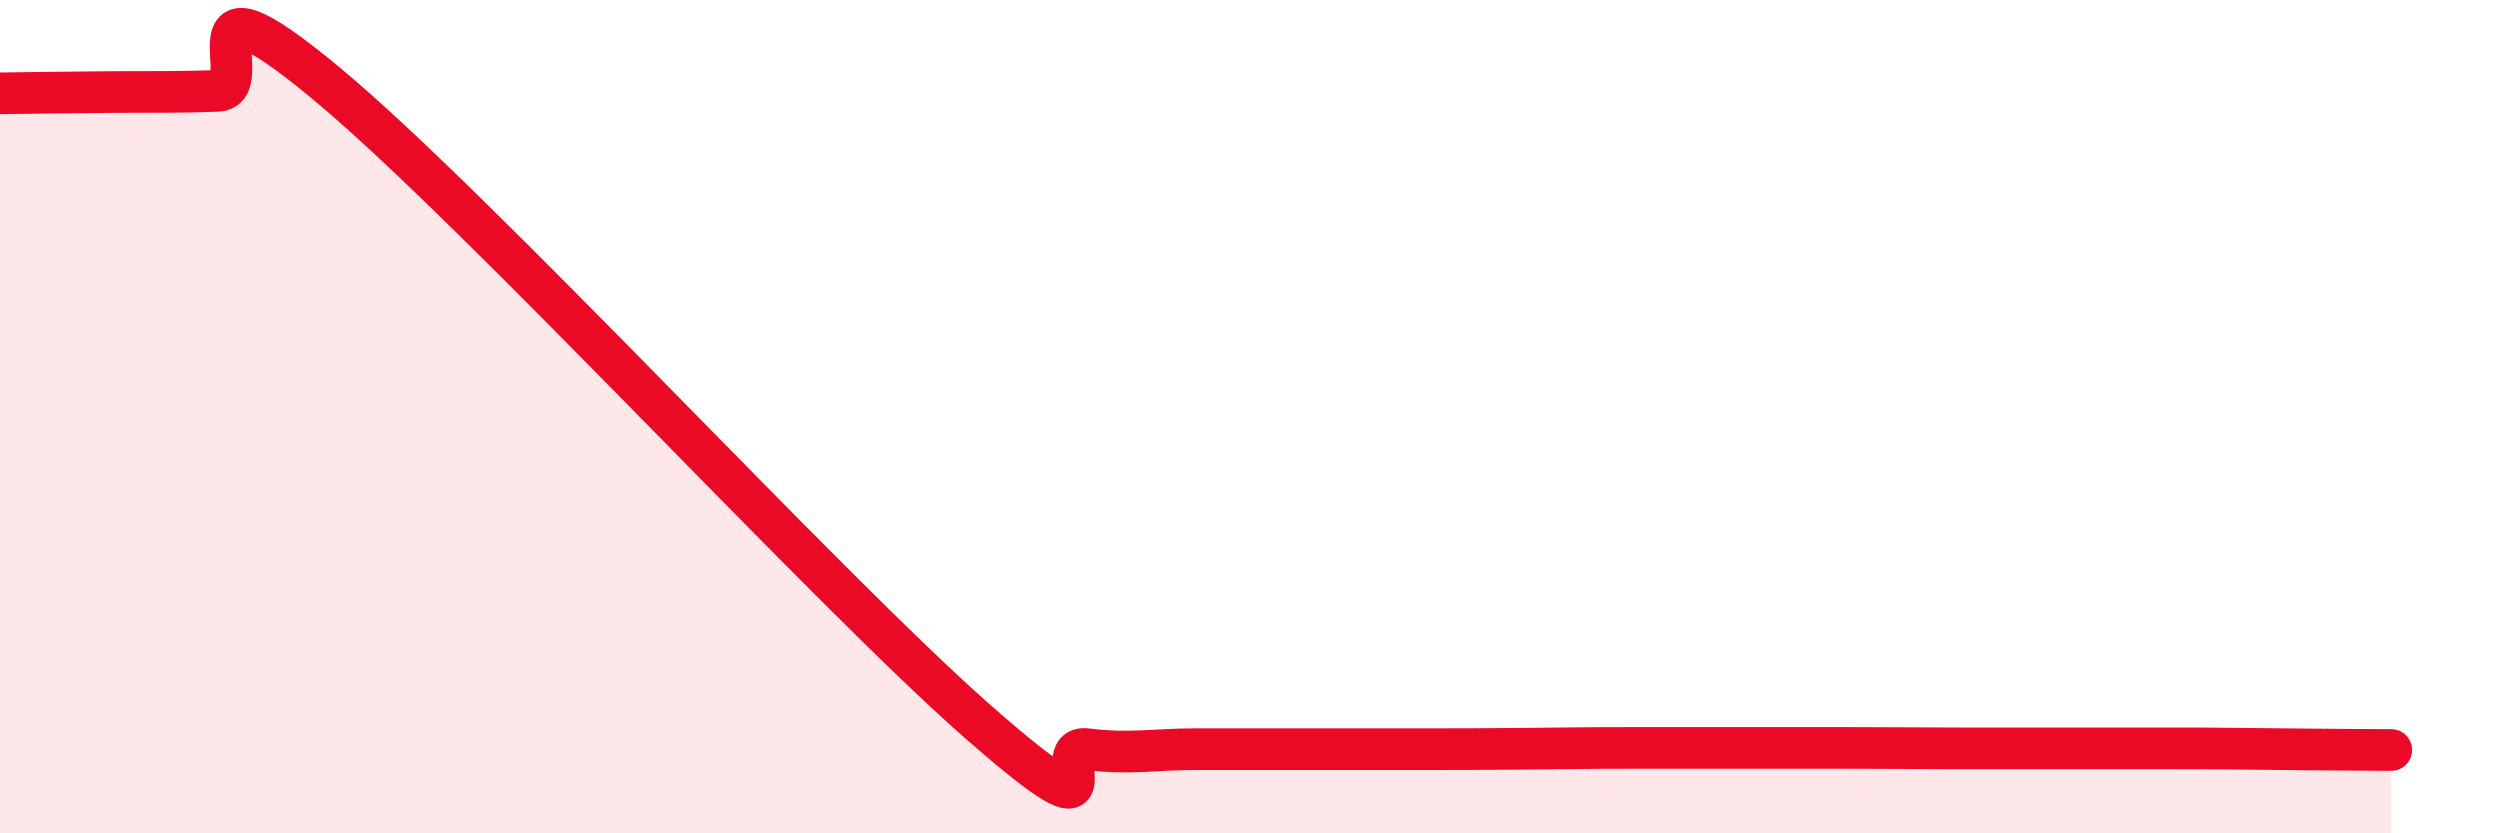
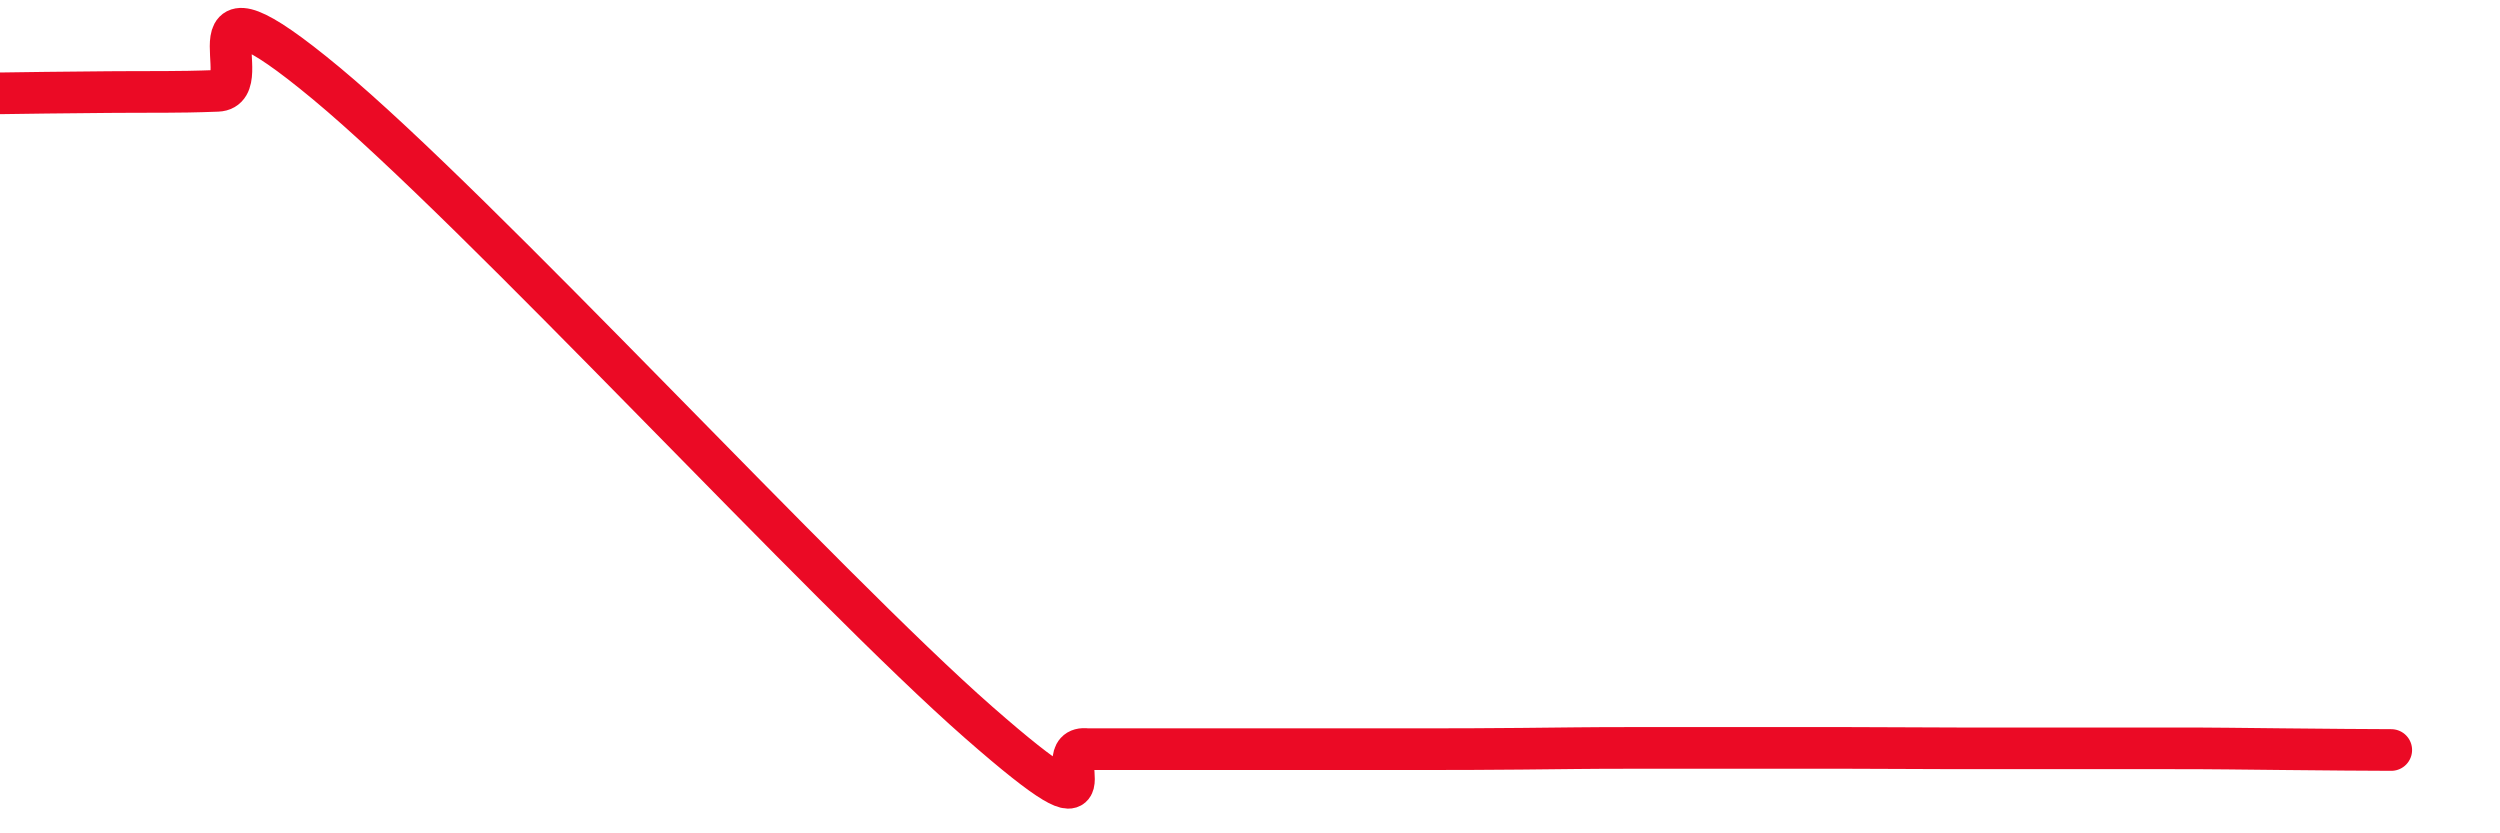
<svg xmlns="http://www.w3.org/2000/svg" width="60" height="20" viewBox="0 0 60 20">
-   <path d="M 0,2.24 C 0.52,2.23 1.57,2.22 2.61,2.21 C 3.65,2.2 4.18,2.22 5.22,2.18 C 6.26,2.14 4.18,-1.03 7.83,2 C 11.48,5.03 19.83,14.13 23.48,17.33 C 27.13,20.53 25.05,17.85 26.09,17.98 C 27.13,18.11 27.66,17.98 28.7,17.98 C 29.74,17.98 30.26,17.98 31.3,17.98 C 32.34,17.98 32.87,17.98 33.91,17.98 C 34.95,17.98 35.48,17.98 36.52,17.97 C 37.56,17.96 38.09,17.95 39.13,17.95 C 40.17,17.95 40.7,17.95 41.74,17.95 C 42.78,17.95 43.31,17.95 44.35,17.95 C 45.39,17.95 45.92,17.96 46.96,17.96 C 48,17.96 48.53,17.96 49.57,17.96 C 50.61,17.96 51.13,17.96 52.17,17.96 C 53.21,17.96 53.74,17.97 54.78,17.98 C 55.82,17.99 56.87,18 57.39,18L57.39 20L0 20Z" fill="#EB0A25" opacity="0.1" stroke-linecap="round" stroke-linejoin="round" />
-   <path d="M 0,2.24 C 0.52,2.23 1.57,2.22 2.61,2.21 C 3.65,2.2 4.18,2.22 5.22,2.18 C 6.26,2.14 4.18,-1.03 7.83,2 C 11.48,5.03 19.83,14.13 23.48,17.33 C 27.13,20.53 25.05,17.85 26.09,17.98 C 27.13,18.11 27.66,17.98 28.7,17.98 C 29.74,17.98 30.26,17.98 31.3,17.98 C 32.34,17.98 32.87,17.98 33.91,17.98 C 34.95,17.98 35.48,17.98 36.52,17.97 C 37.56,17.96 38.09,17.95 39.13,17.95 C 40.17,17.95 40.7,17.95 41.74,17.95 C 42.78,17.95 43.31,17.95 44.35,17.95 C 45.39,17.95 45.92,17.96 46.96,17.96 C 48,17.96 48.53,17.96 49.57,17.96 C 50.61,17.96 51.13,17.96 52.17,17.96 C 53.21,17.96 53.74,17.97 54.78,17.98 C 55.82,17.99 56.87,18 57.39,18" stroke="#EB0A25" stroke-width="1" fill="none" stroke-linecap="round" stroke-linejoin="round" />
+   <path d="M 0,2.24 C 0.52,2.23 1.57,2.22 2.61,2.21 C 3.65,2.2 4.18,2.22 5.22,2.18 C 6.26,2.14 4.18,-1.03 7.83,2 C 11.48,5.03 19.83,14.13 23.48,17.33 C 27.13,20.53 25.05,17.85 26.09,17.98 C 29.74,17.98 30.26,17.98 31.3,17.98 C 32.34,17.98 32.87,17.98 33.91,17.98 C 34.95,17.98 35.48,17.98 36.52,17.97 C 37.56,17.96 38.09,17.95 39.13,17.95 C 40.17,17.95 40.7,17.95 41.74,17.95 C 42.78,17.95 43.31,17.95 44.35,17.95 C 45.39,17.95 45.92,17.96 46.96,17.96 C 48,17.96 48.53,17.96 49.57,17.96 C 50.61,17.96 51.13,17.96 52.17,17.96 C 53.21,17.96 53.74,17.97 54.78,17.98 C 55.82,17.99 56.87,18 57.39,18" stroke="#EB0A25" stroke-width="1" fill="none" stroke-linecap="round" stroke-linejoin="round" />
</svg>